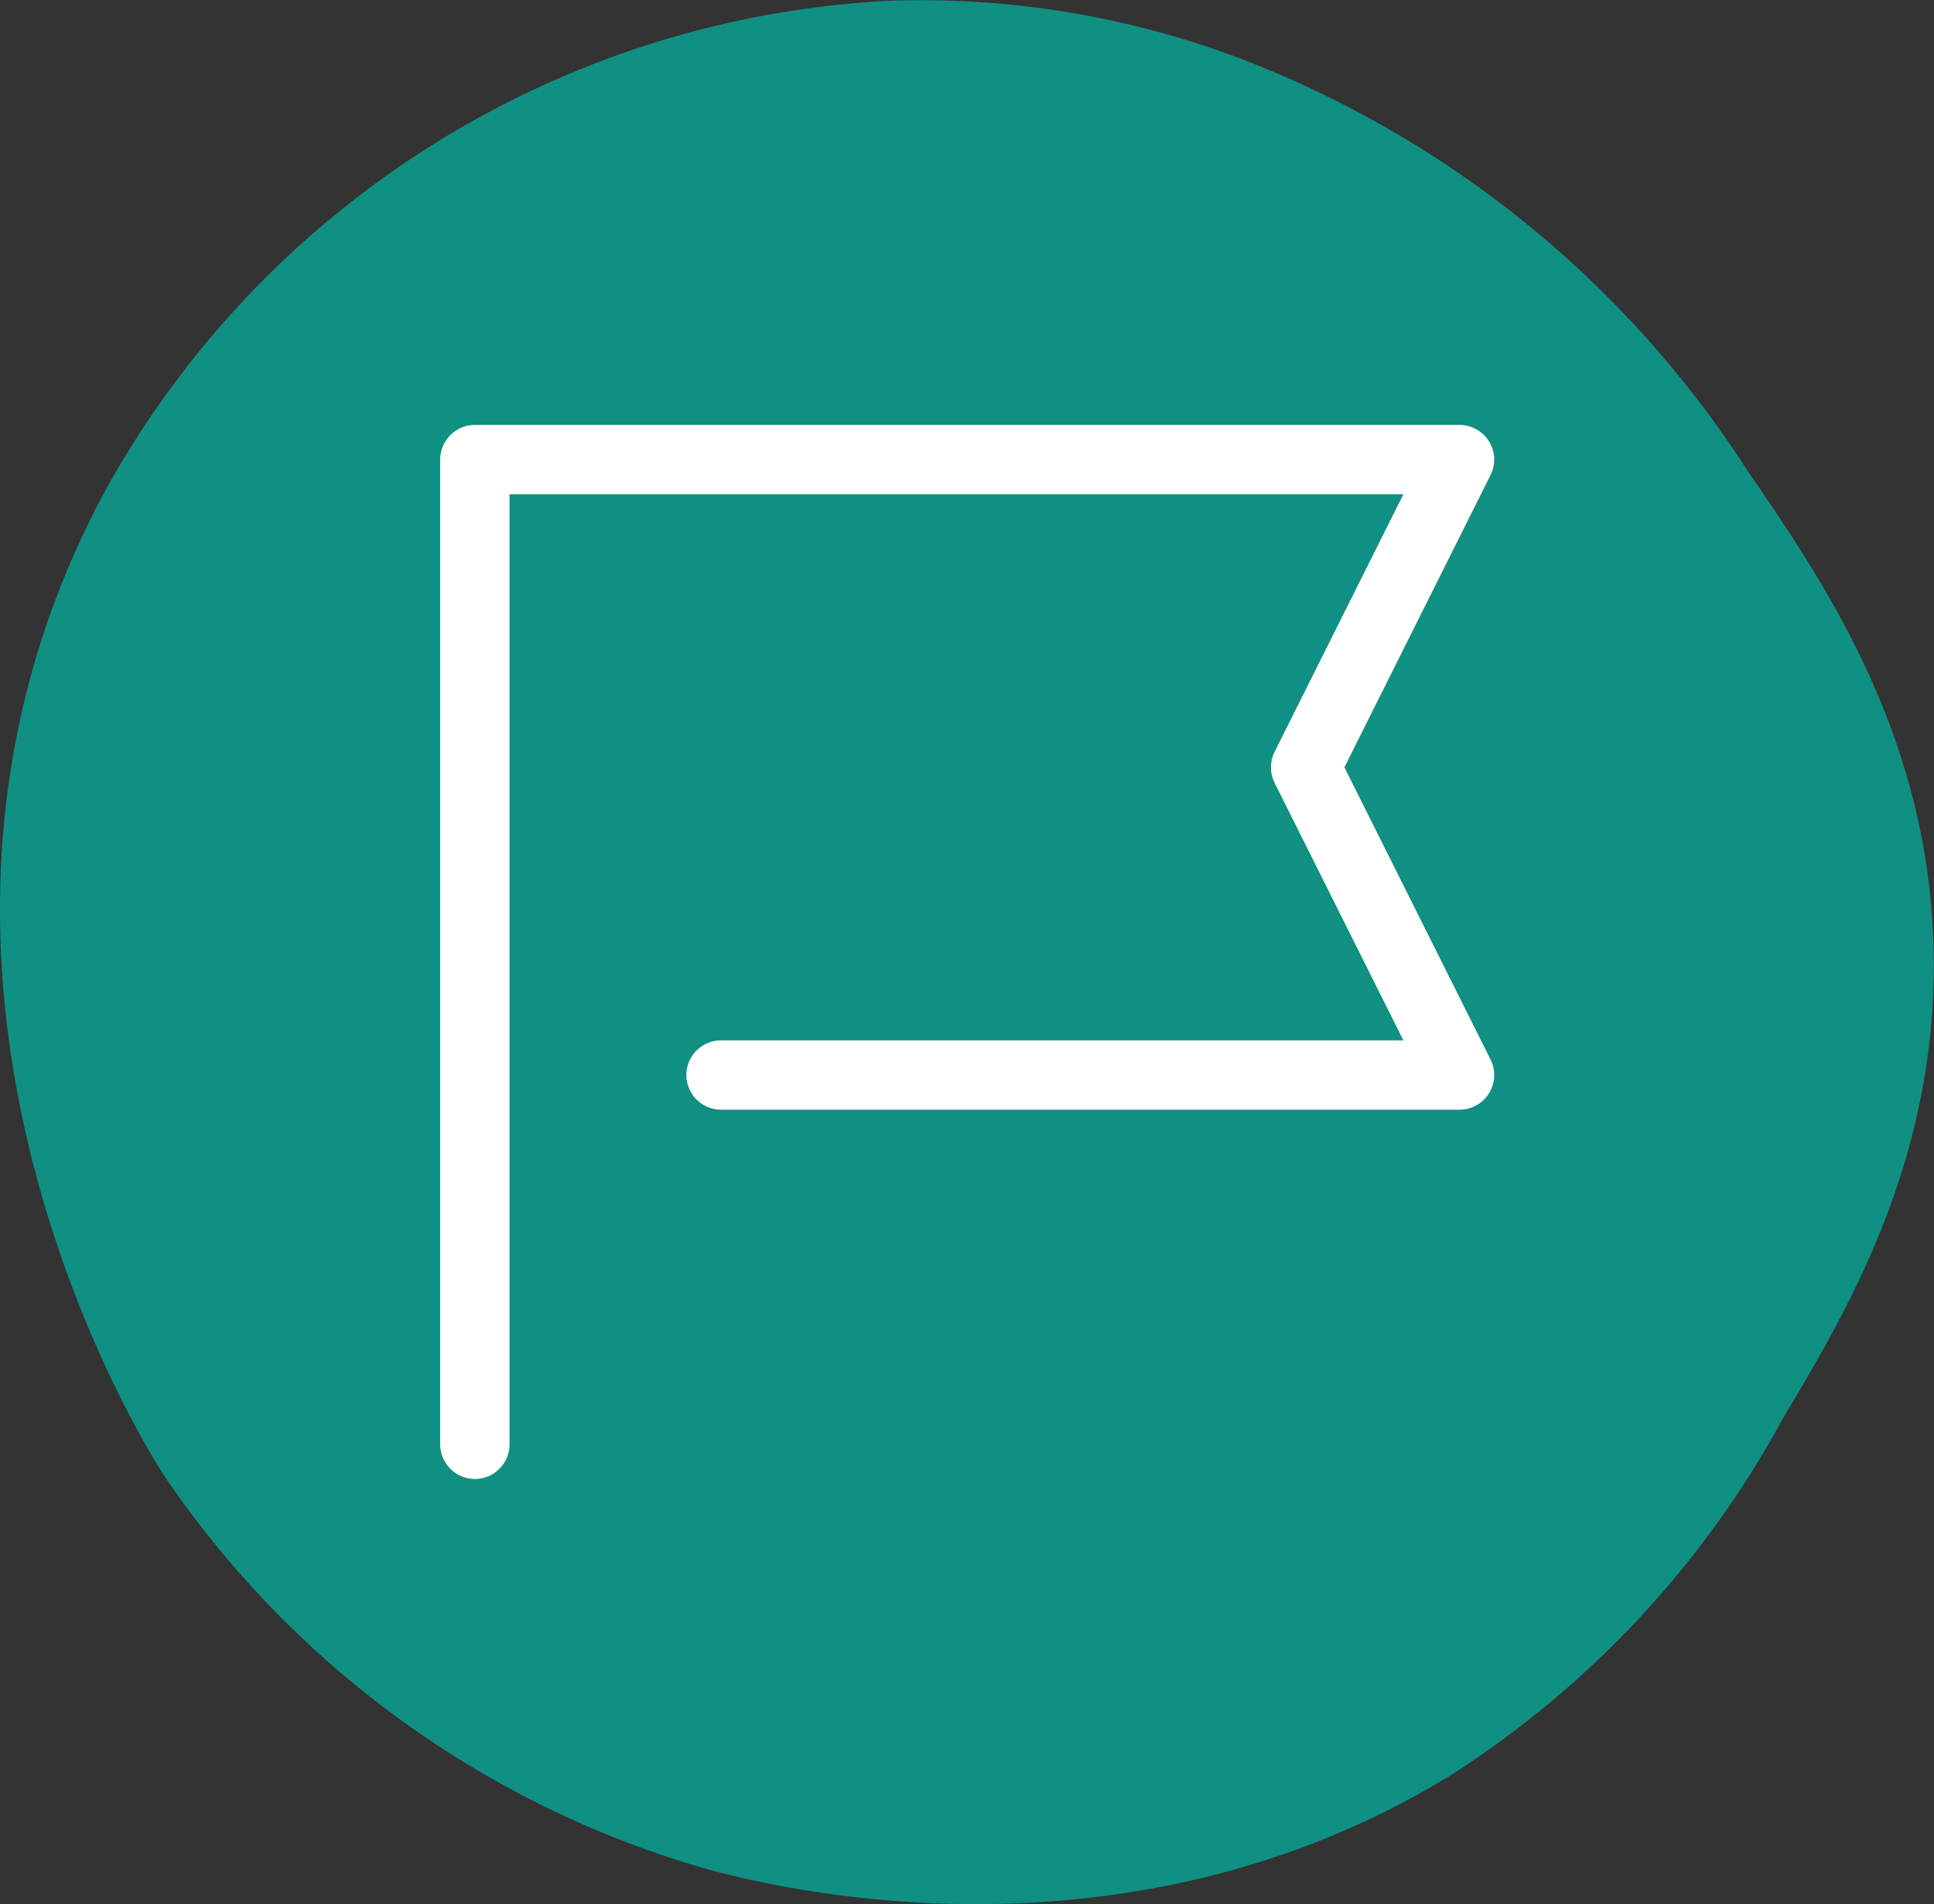
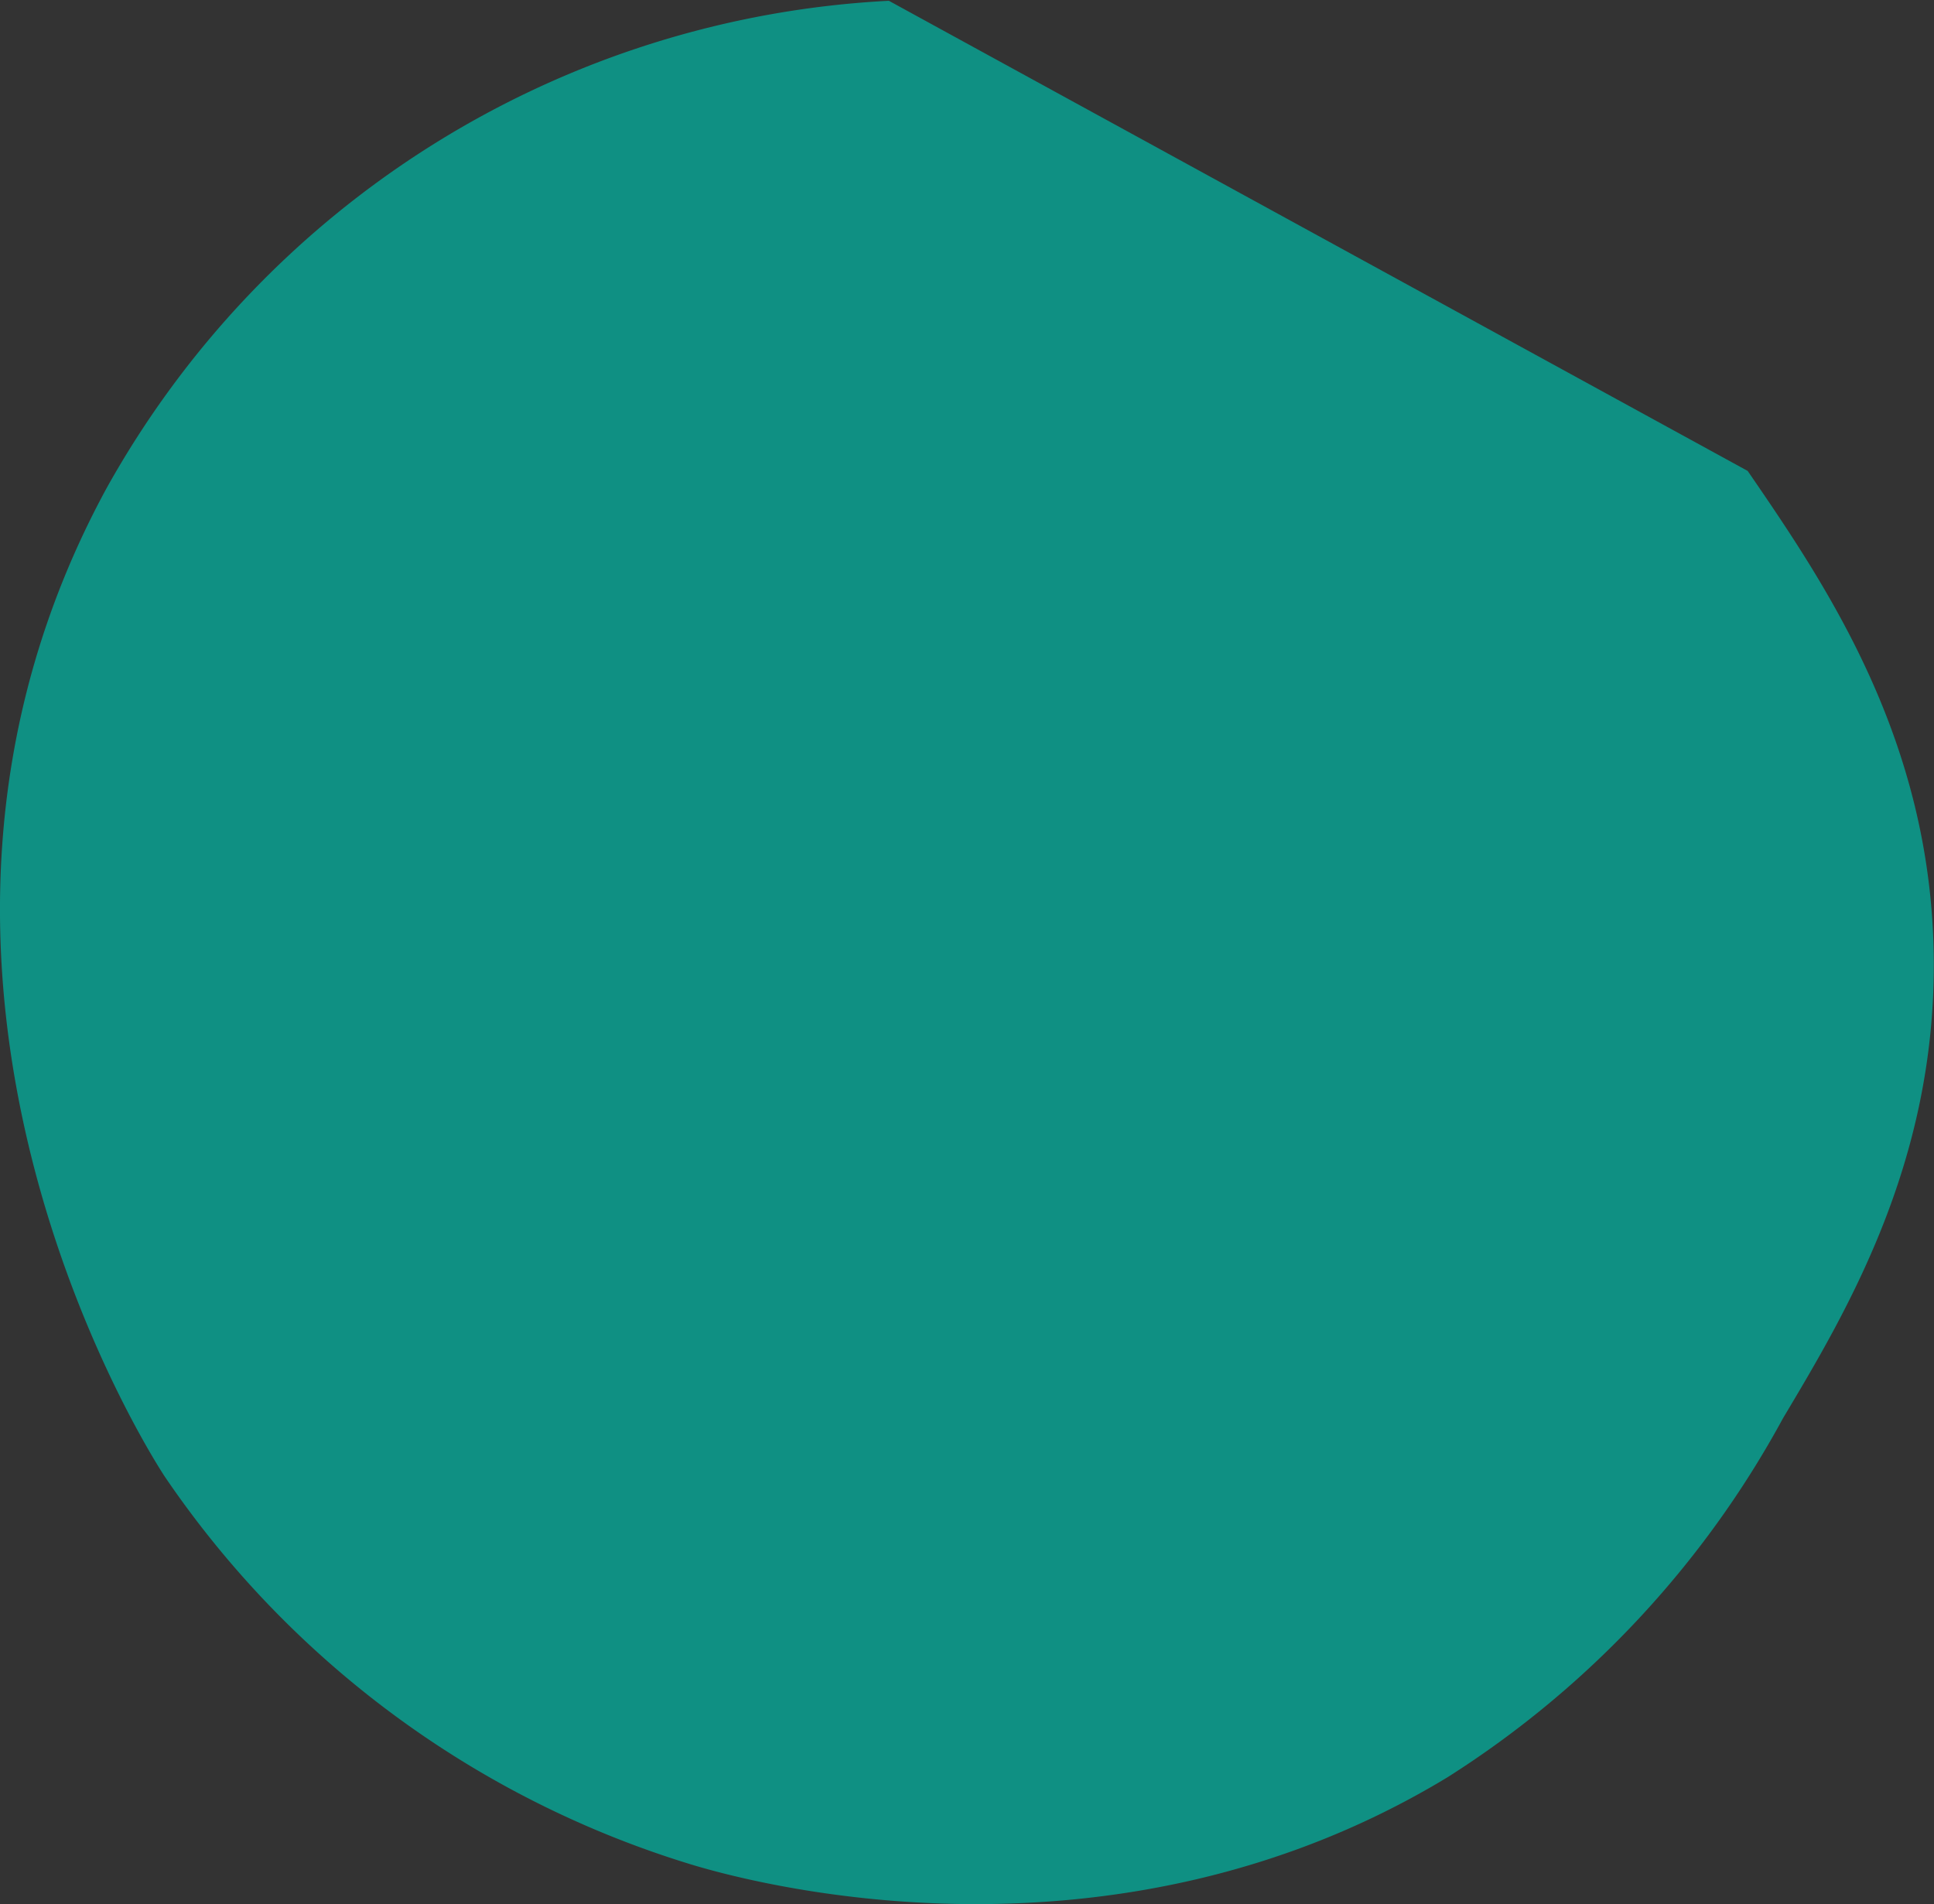
<svg xmlns="http://www.w3.org/2000/svg" id="レイヤー_1" data-name="レイヤー 1" viewBox="0 0 41.84 41.192">
  <rect x="0" y="0" width="41.84" height="41.192" fill="#333333" stroke="none" />
  <defs>
    <style>.cls-2{fill:none}</style>
  </defs>
-   <path d="M19.605.763a20.581 20.581 0 00-16.93 10.554c-5.712 10.524.976 20.938 1.273 21.383A21.269 21.269 0 0015.4 41.1c1.171.345 8.991 2.517 16.293-1.91a21.108 21.108 0 007.255-7.764c1.373-2.3 3.3-5.524 3.262-9.928-.04-4.754-2.344-8.113-4.026-10.565a22.687 22.687 0 00-10.946-8.91 19.548 19.548 0 00-7.633-1.26z" transform="translate(-.375 -.746)" fill="#0f9083" />
-   <path class="cls-2" d="M6.074 5.743h29.7v29.7h-29.7z" />
-   <path class="cls-2" d="M4.945 4.621h31.95v31.95H4.945z" id="Rectangle" />
-   <path stroke="#fff" stroke-linecap="round" stroke-linejoin="round" stroke-width="1.5" fill="none" d="M10.273 31.243V9.942h21.302l-3.329 6.657 3.329 6.656H15.599" id="icon_data" data-name="icon data" />
+   <path d="M19.605.763a20.581 20.581 0 00-16.93 10.554c-5.712 10.524.976 20.938 1.273 21.383A21.269 21.269 0 0015.4 41.1c1.171.345 8.991 2.517 16.293-1.91a21.108 21.108 0 007.255-7.764c1.373-2.3 3.3-5.524 3.262-9.928-.04-4.754-2.344-8.113-4.026-10.565z" transform="translate(-.375 -.746)" fill="#0f9083" />
</svg>